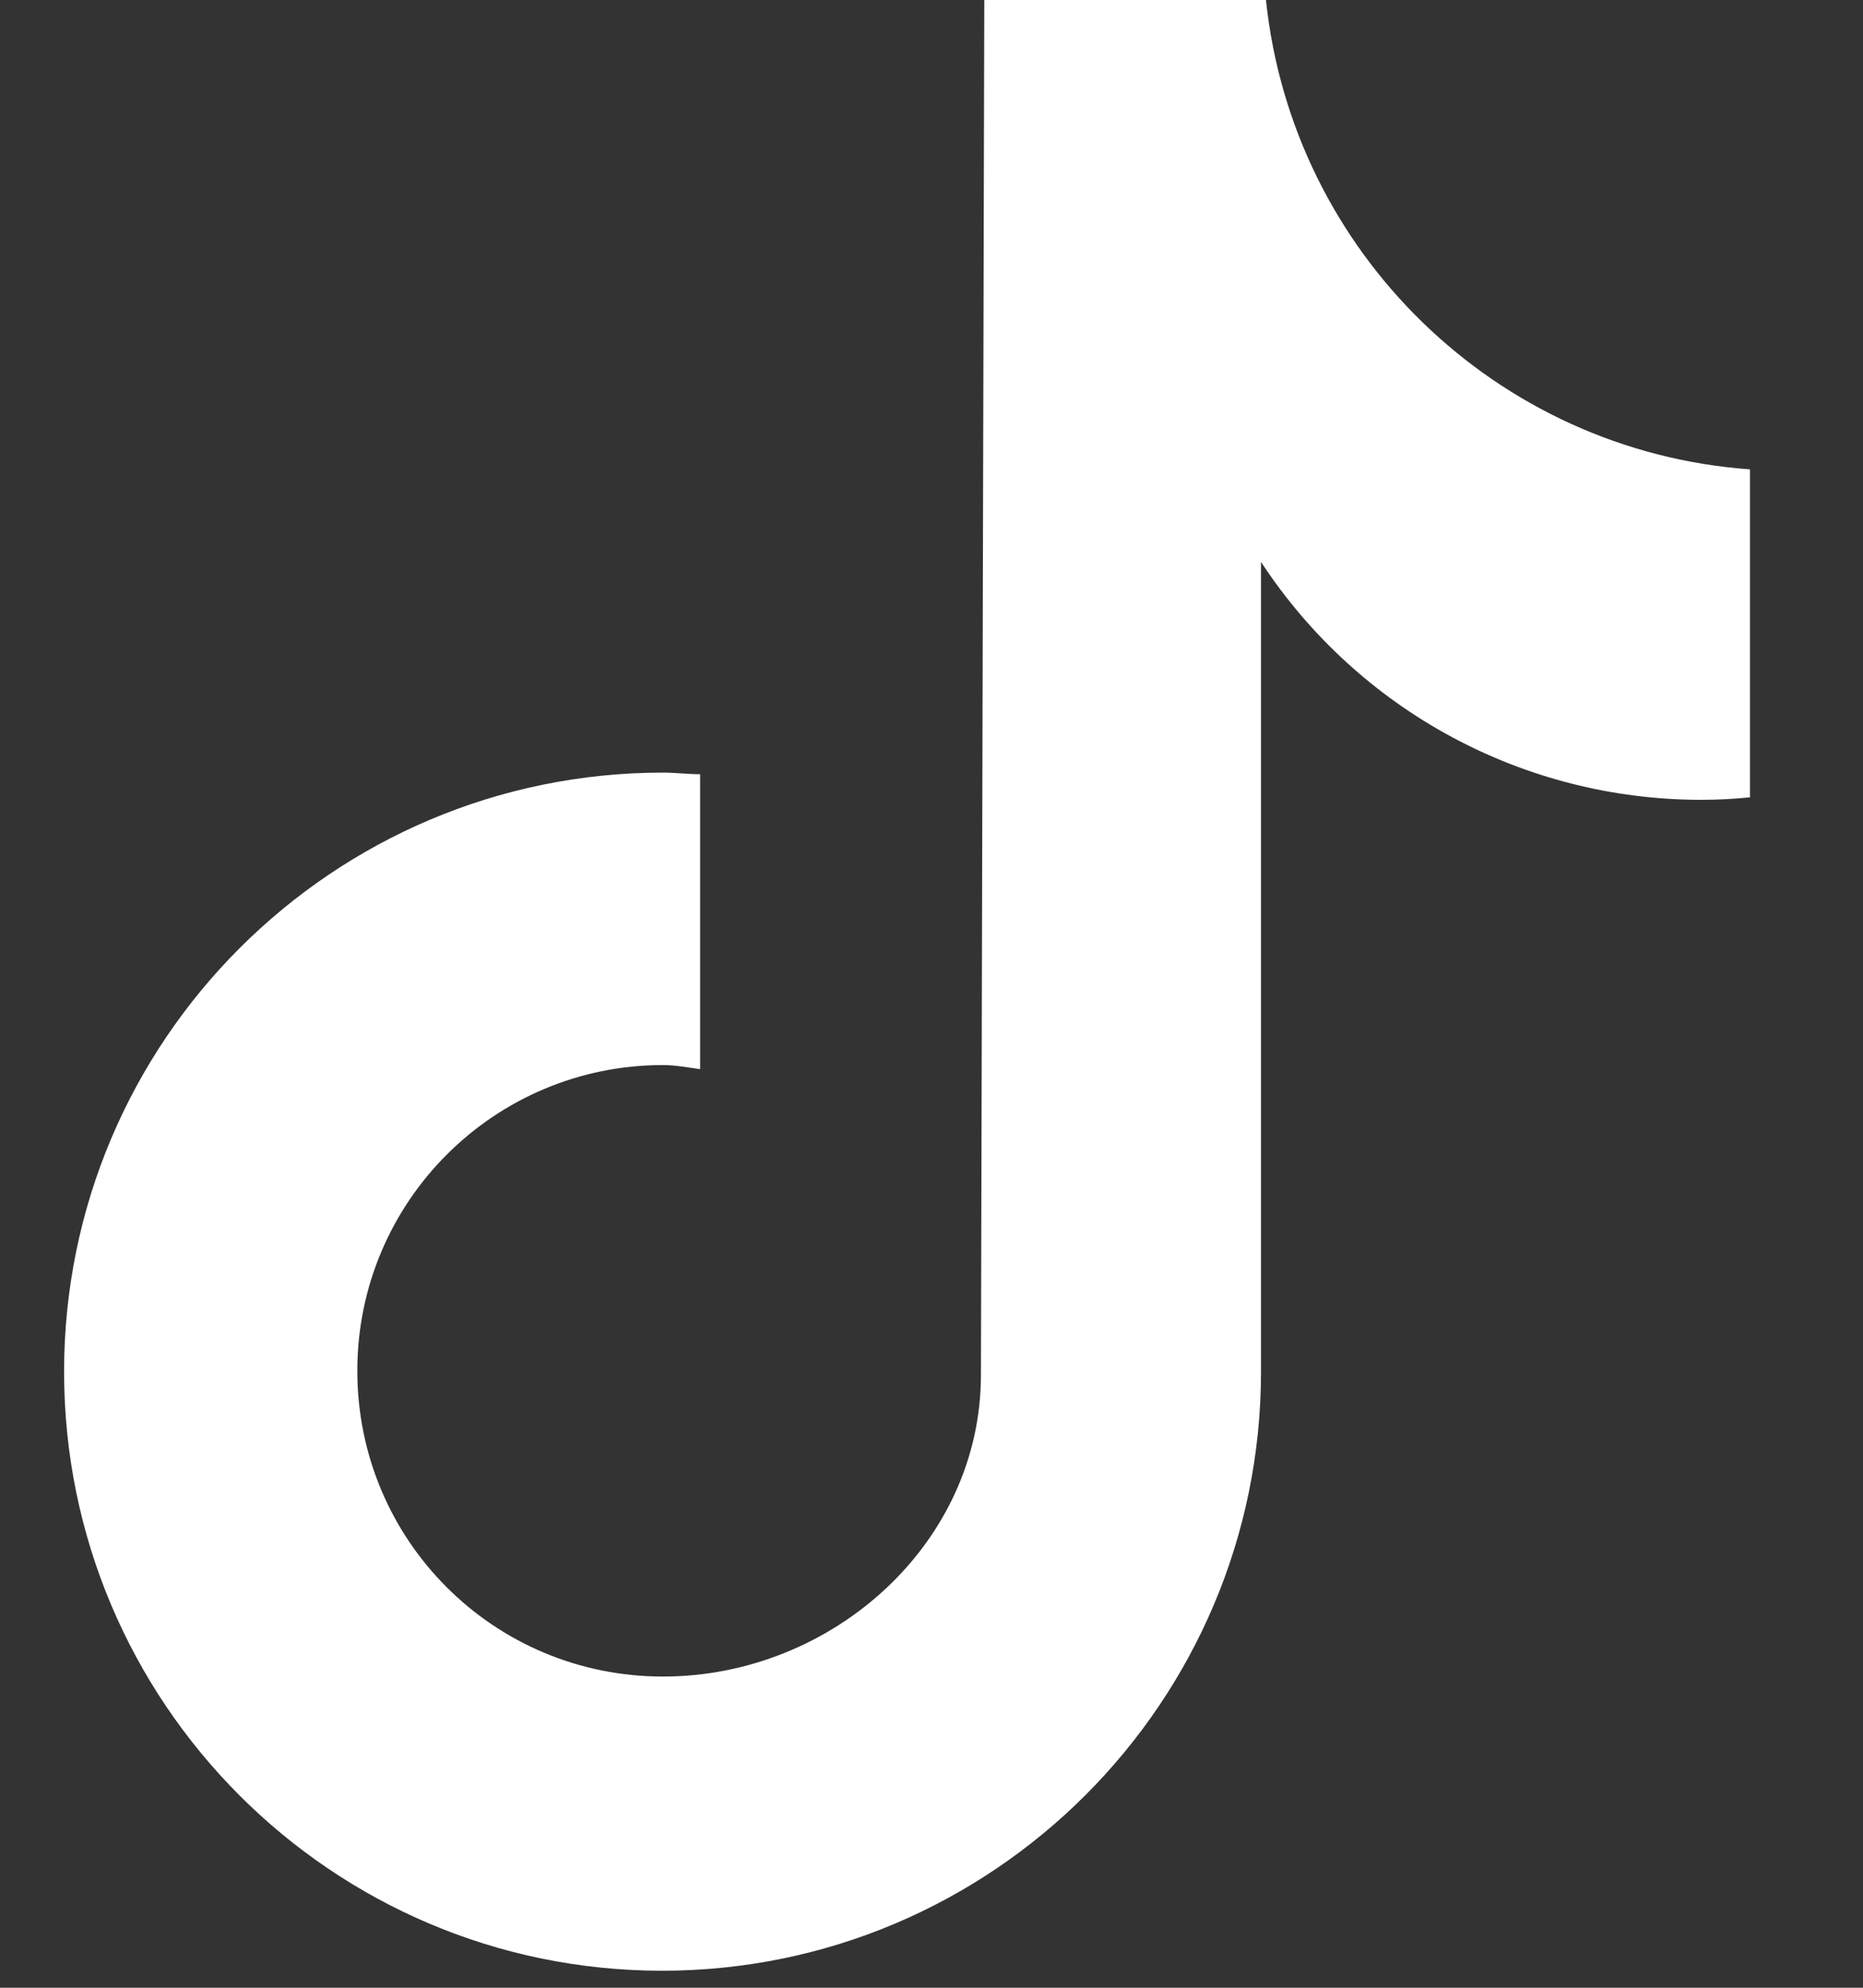
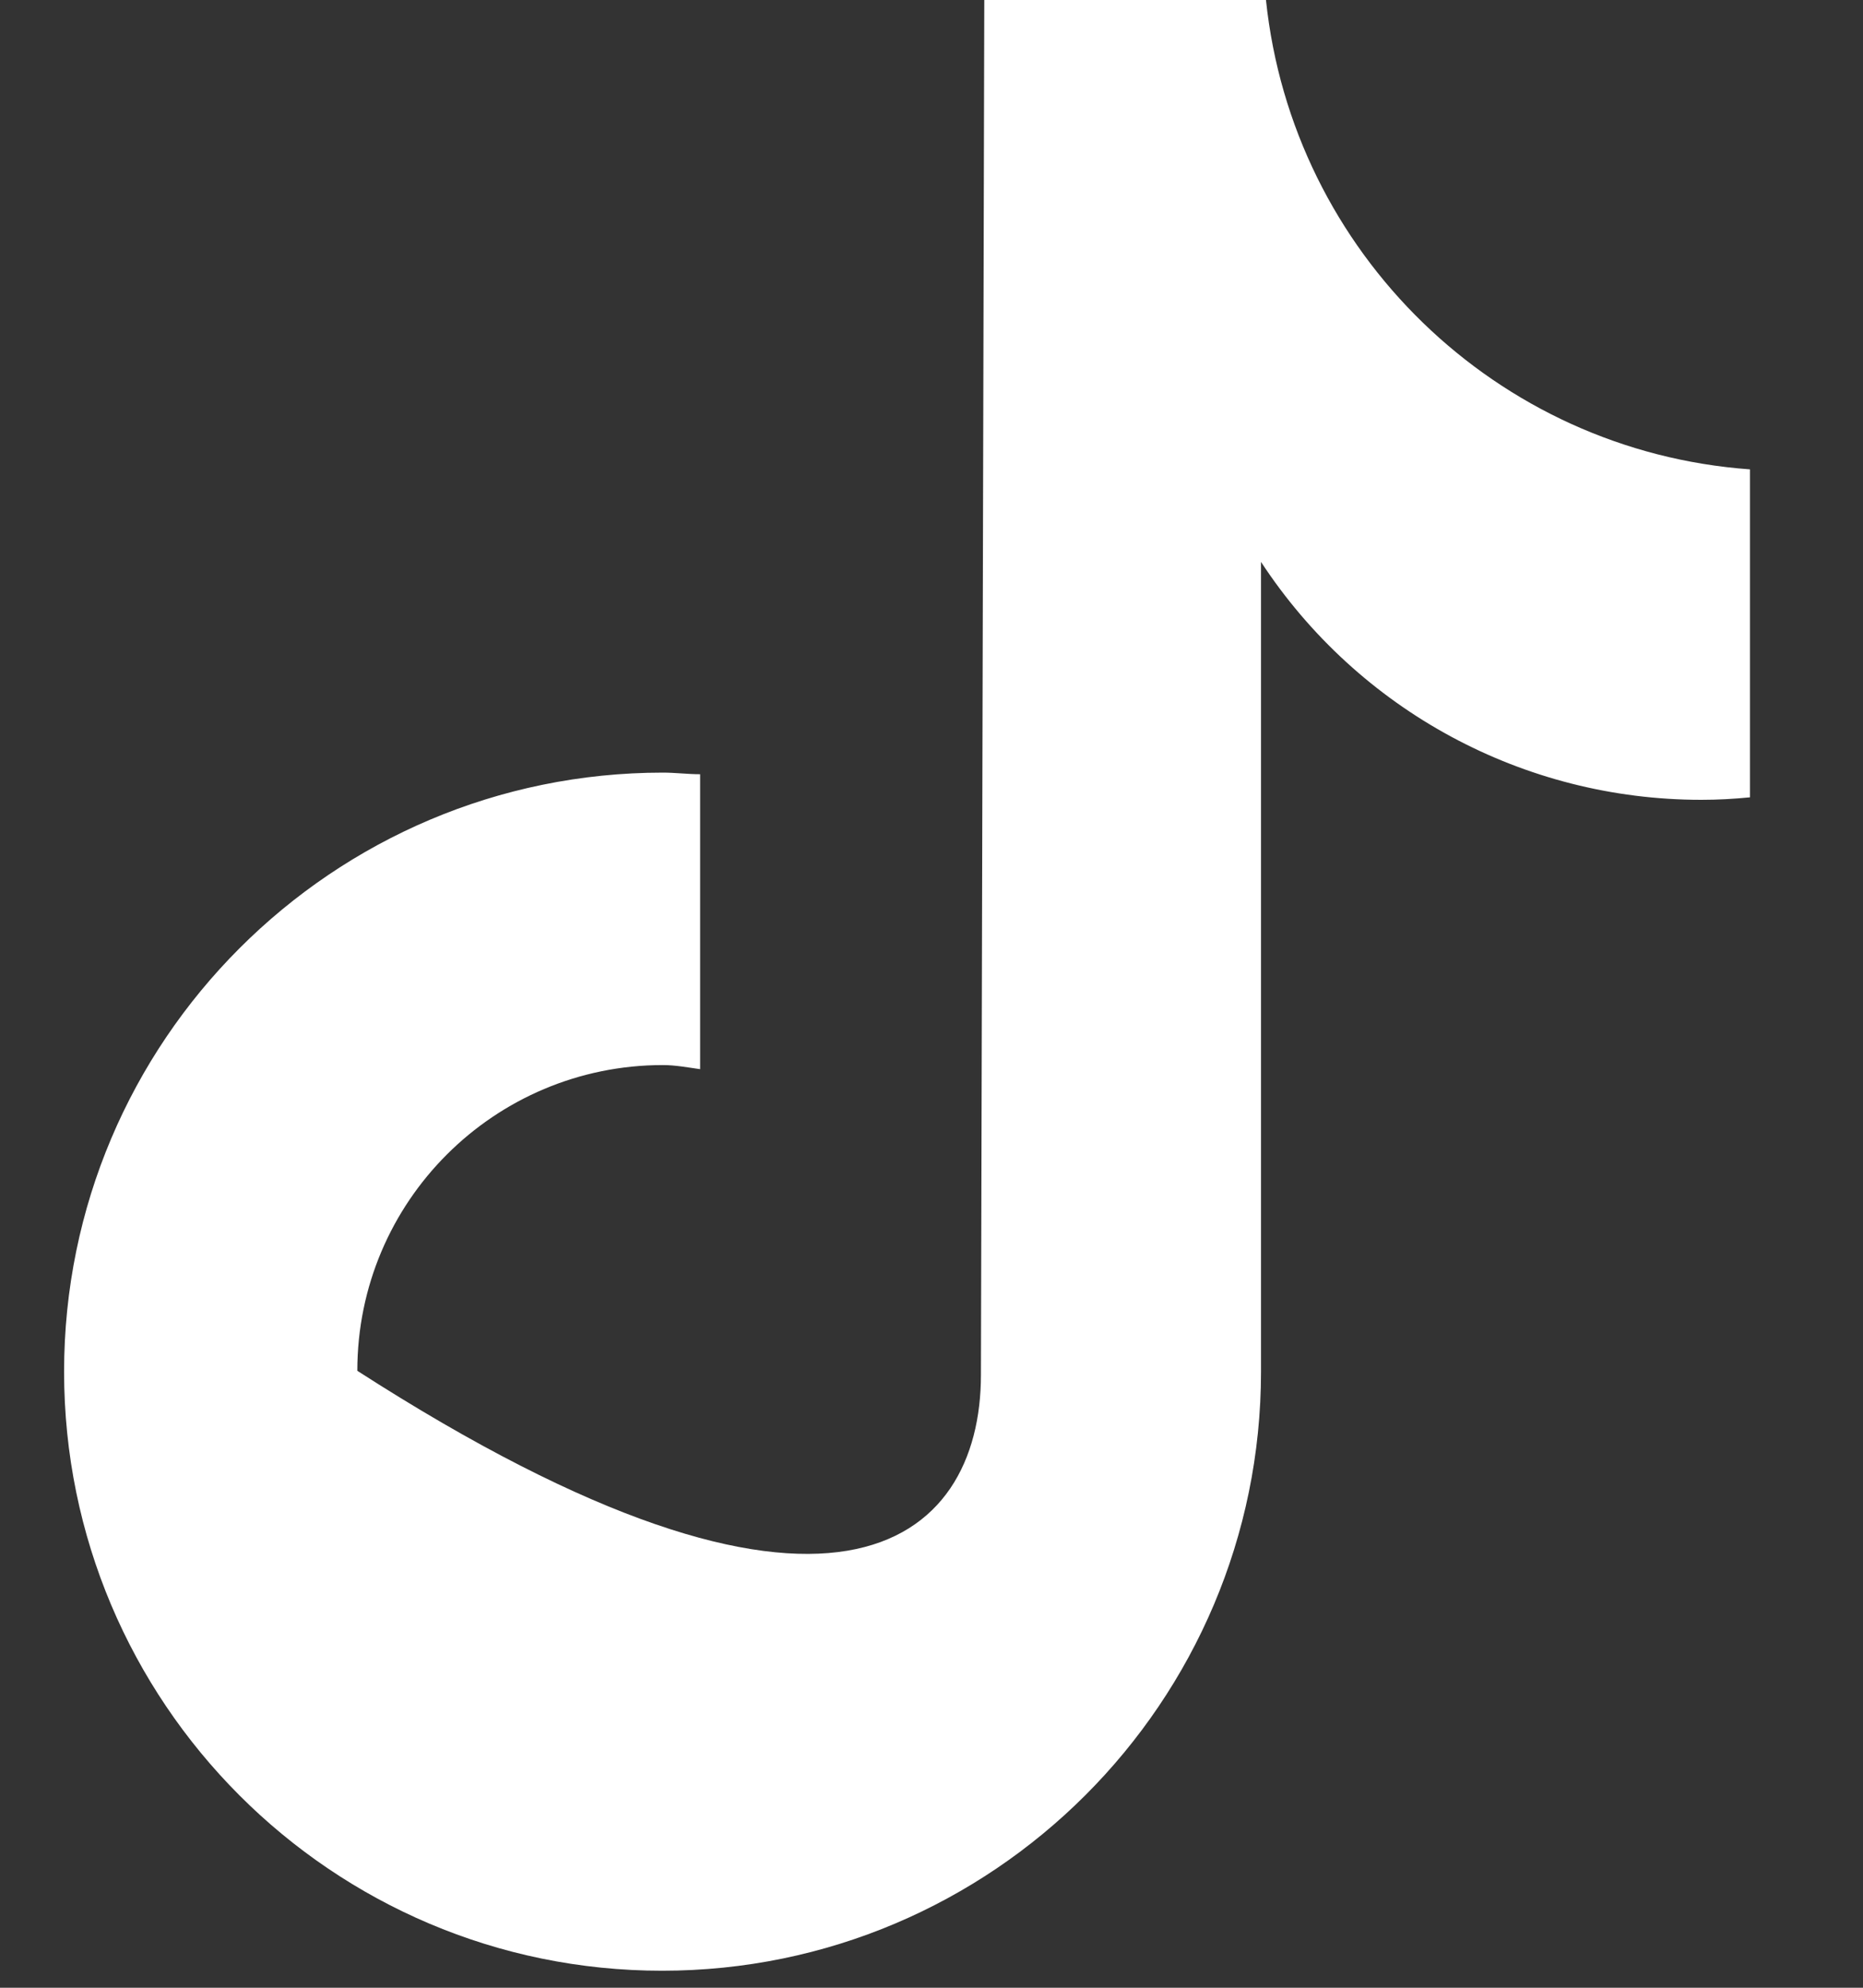
<svg xmlns="http://www.w3.org/2000/svg" width="15" height="16" viewBox="0 0 15 16" fill="none">
  <rect x="0" y="0" width="15" height="16" fill="#333333" stroke="none" />
-   <path d="M14.09 6.418C13.957 6.431 13.831 6.438 13.698 6.438C12.268 6.438 10.938 5.72 10.153 4.523V11.041C10.153 13.701 7.991 15.863 5.331 15.863C2.671 15.863 0.516 13.701 0.516 11.041C0.516 8.38 2.677 6.219 5.338 6.219C5.437 6.219 5.537 6.232 5.637 6.232V8.606C5.544 8.593 5.437 8.573 5.338 8.573C3.981 8.573 2.877 9.671 2.877 11.034C2.877 12.397 3.974 13.495 5.338 13.495C6.701 13.495 7.898 12.424 7.898 11.067L7.925 0H10.193C10.406 2.035 12.049 3.631 14.09 3.778V6.418Z" fill="white" />
+   <path d="M14.09 6.418C13.957 6.431 13.831 6.438 13.698 6.438C12.268 6.438 10.938 5.72 10.153 4.523V11.041C10.153 13.701 7.991 15.863 5.331 15.863C2.671 15.863 0.516 13.701 0.516 11.041C0.516 8.38 2.677 6.219 5.338 6.219C5.437 6.219 5.537 6.232 5.637 6.232V8.606C5.544 8.593 5.437 8.573 5.338 8.573C3.981 8.573 2.877 9.671 2.877 11.034C6.701 13.495 7.898 12.424 7.898 11.067L7.925 0H10.193C10.406 2.035 12.049 3.631 14.09 3.778V6.418Z" fill="white" />
</svg>